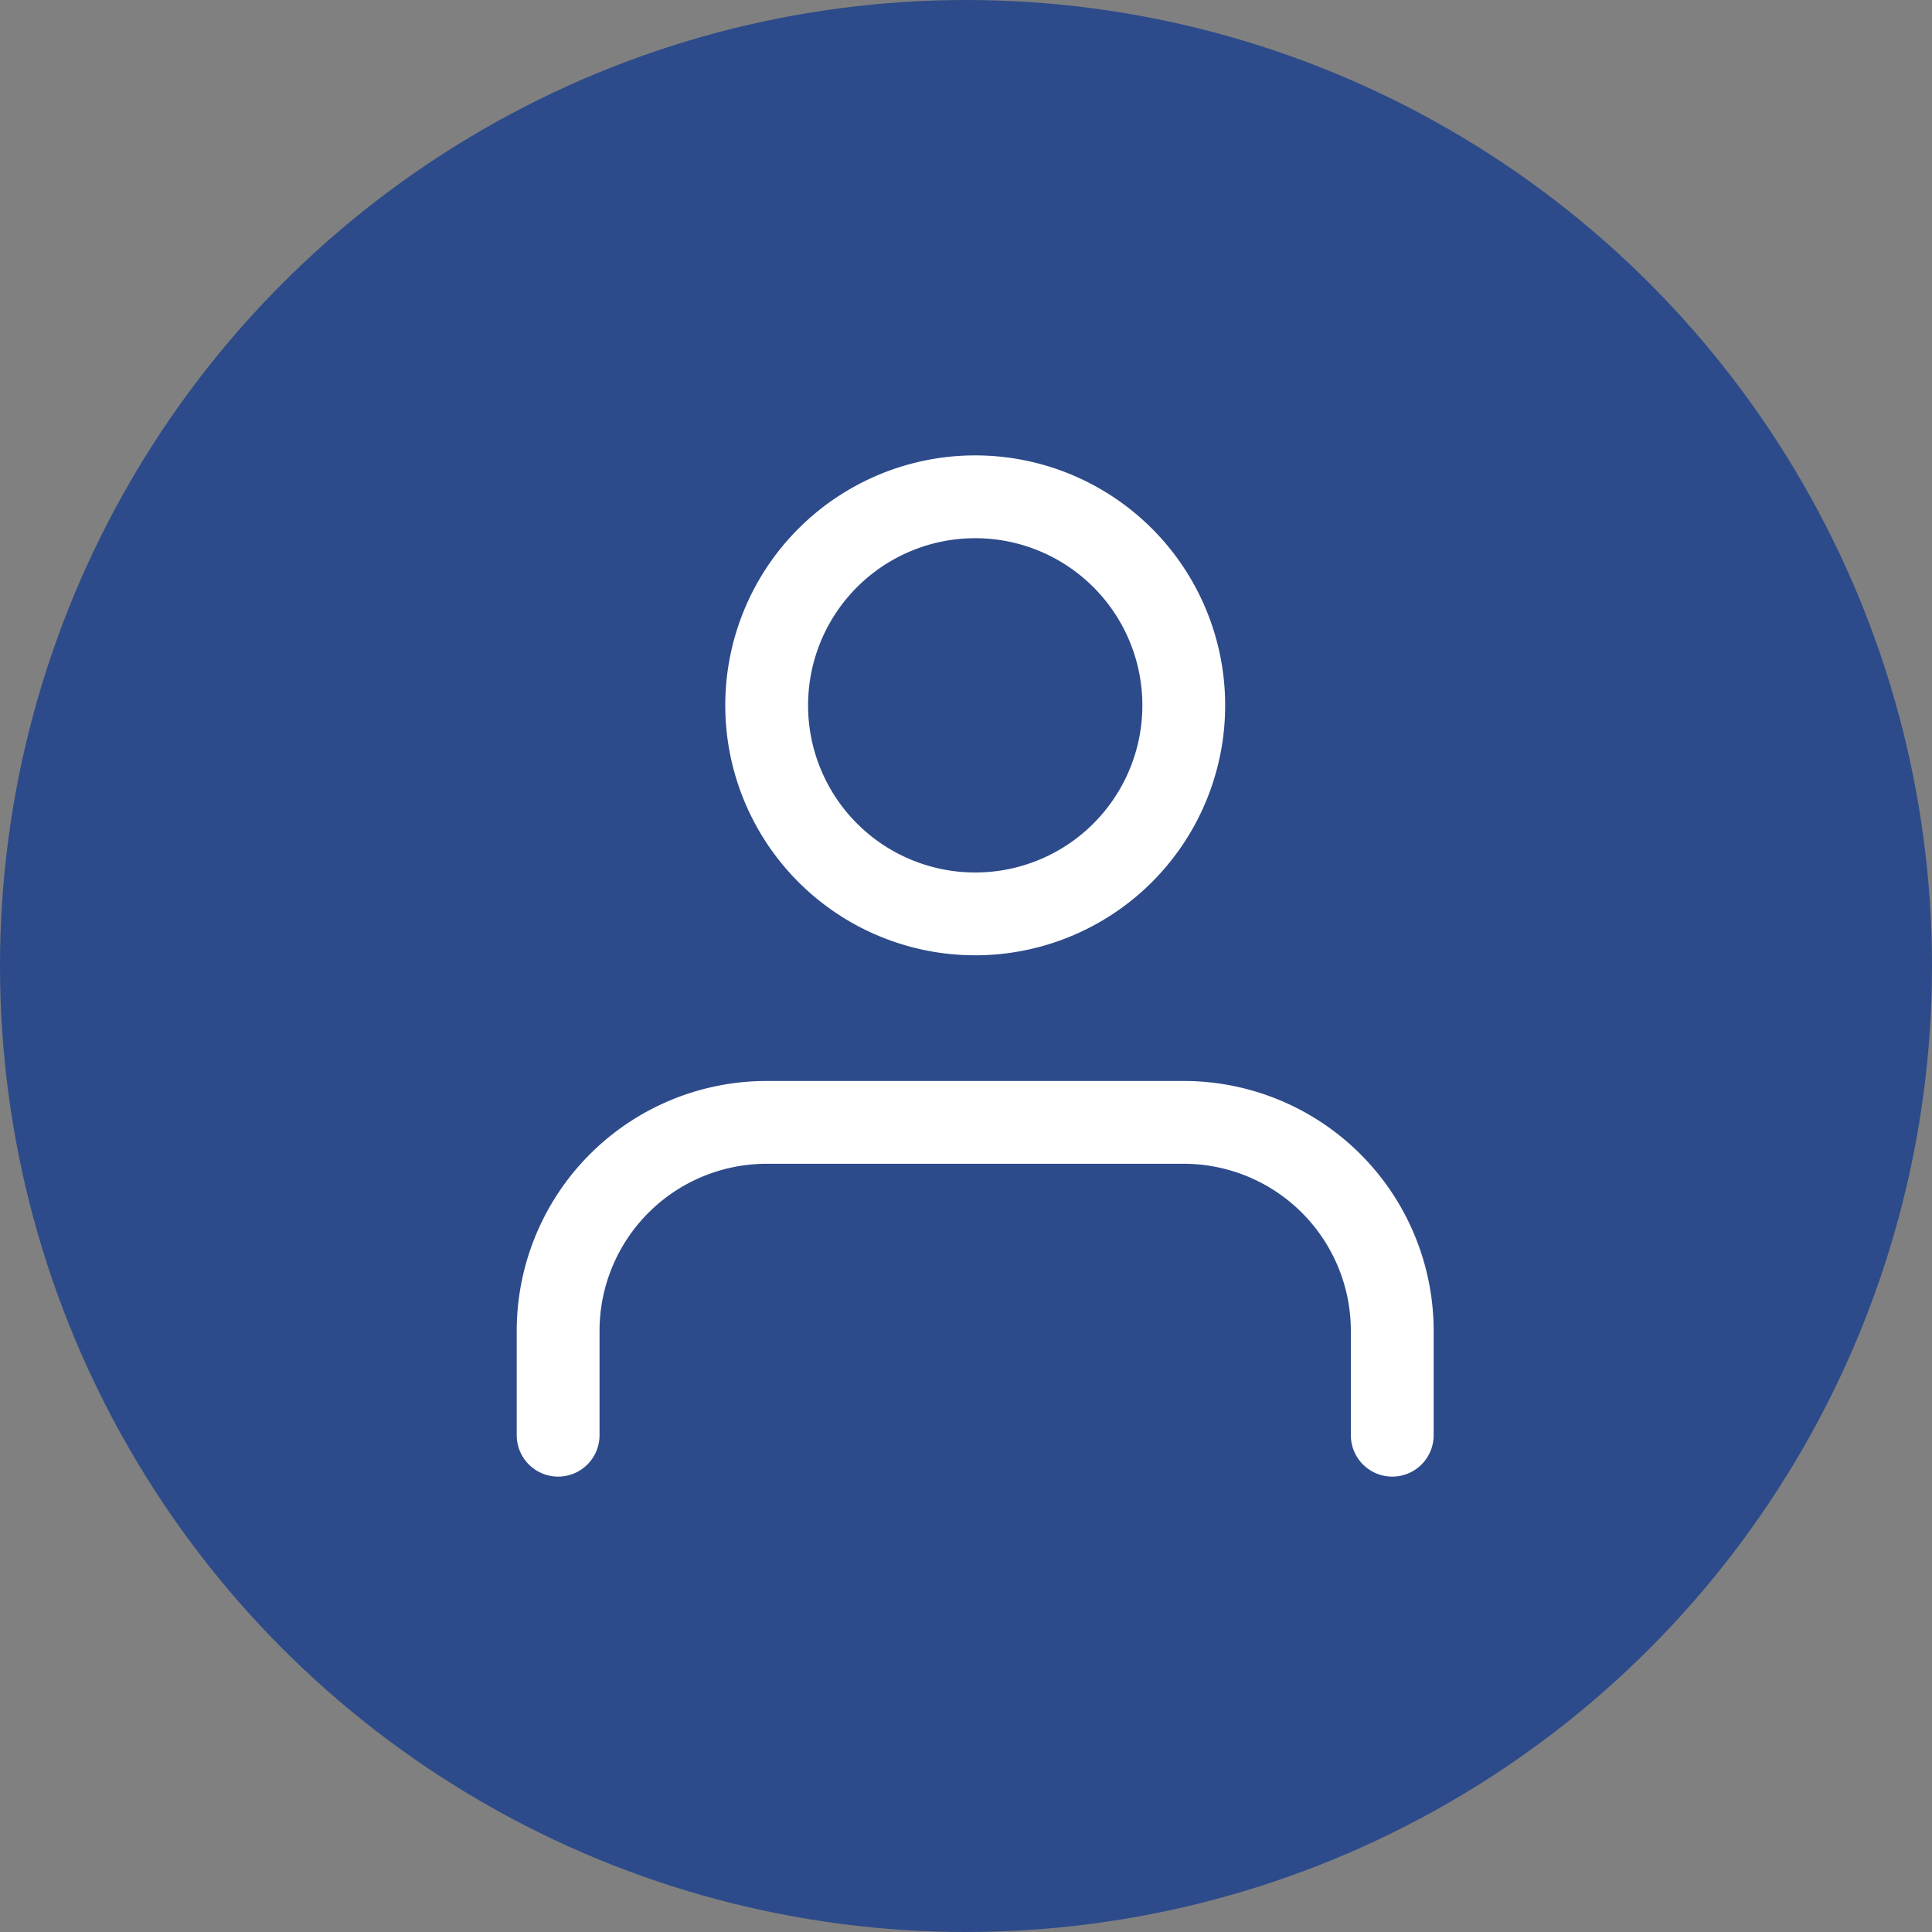
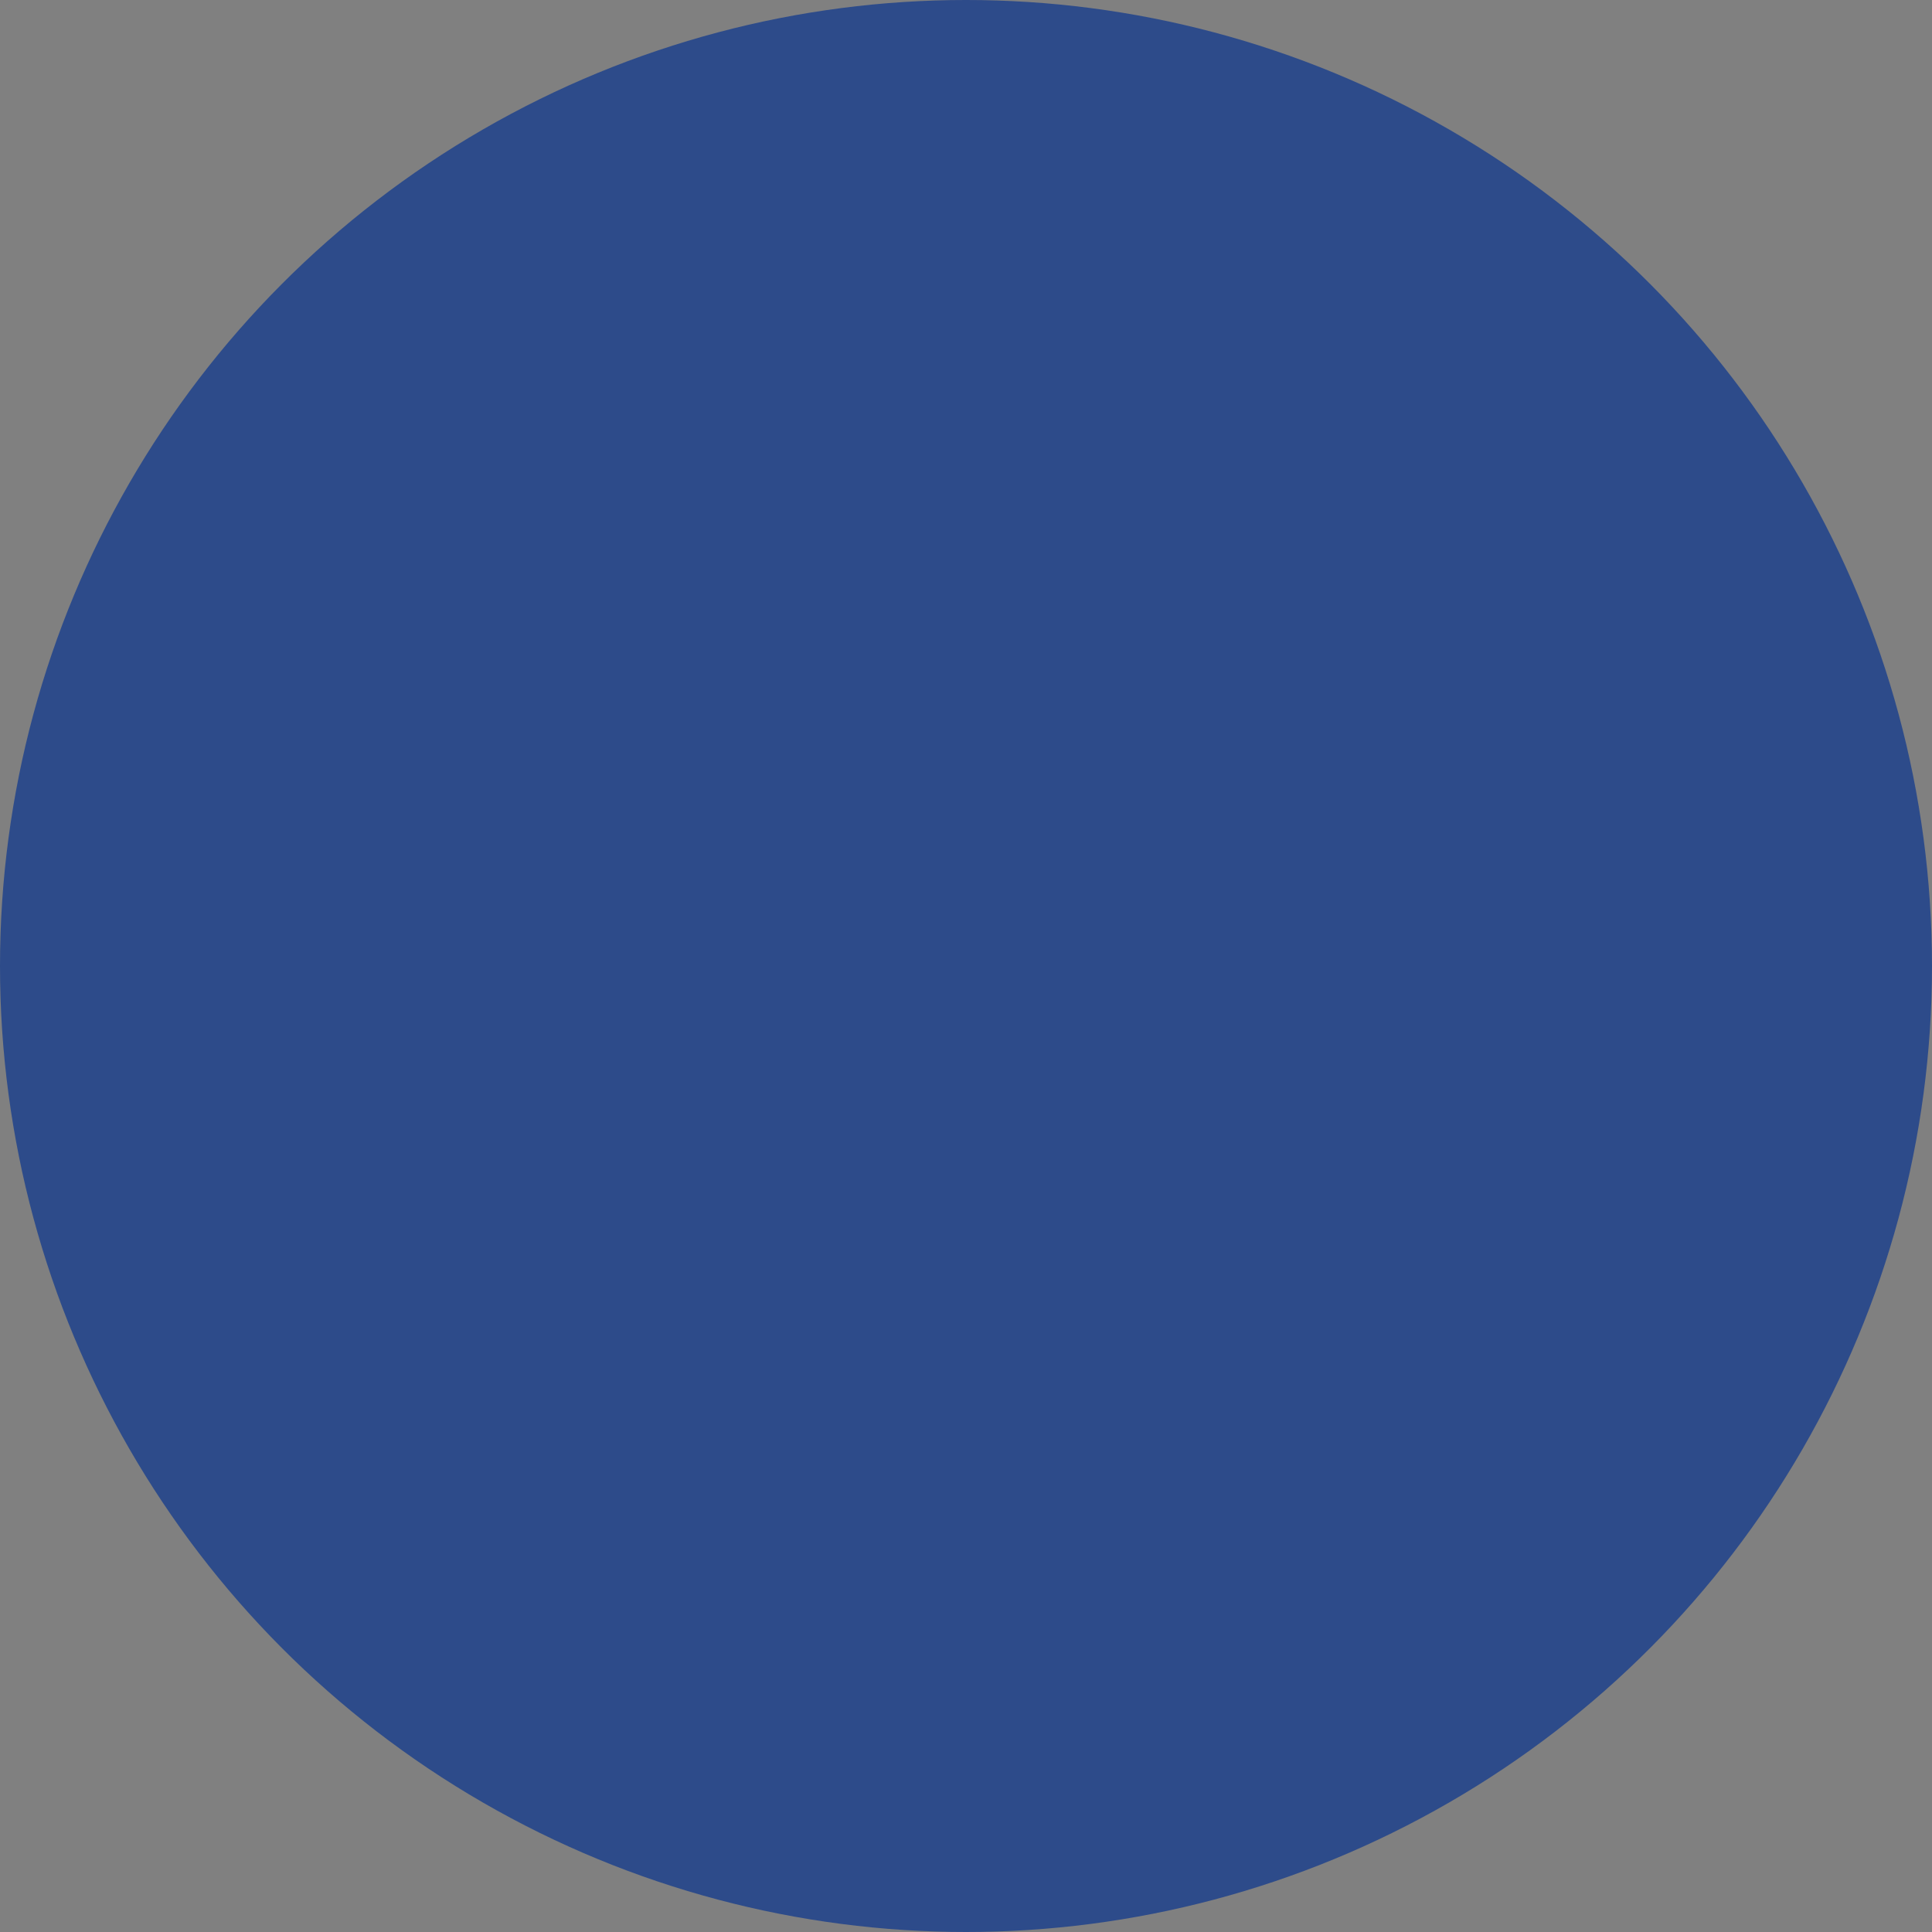
<svg xmlns="http://www.w3.org/2000/svg" width="35" height="35" viewBox="0 0 35 35">
  <rect x="0" y="0" width="35" height="35" fill="#808080" stroke="none" />
  <g id="Group_609" data-name="Group 609" transform="translate(-1503.425 -57)">
    <circle id="Ellipse_63" data-name="Ellipse 63" cx="17.5" cy="17.5" r="17.5" transform="translate(1503.425 57)" fill="#2d4b8a" />
    <g id="Icon_feather-user" data-name="Icon feather-user" transform="translate(1507.536 61.5)">
-       <path id="Path_1352" data-name="Path 1352" d="M21.111,28.167V26.278A3.778,3.778,0,0,0,17.333,22.5H9.778A3.778,3.778,0,0,0,6,26.278v1.889" transform="translate(0 -6.667)" fill="none" stroke="#fff" stroke-linecap="round" stroke-linejoin="round" stroke-width="1.5" />
-       <path id="Path_1353" data-name="Path 1353" d="M19.556,8.278A3.778,3.778,0,1,1,15.778,4.5a3.778,3.778,0,0,1,3.778,3.778Z" transform="translate(-2.222 0)" fill="none" stroke="#fff" stroke-linecap="round" stroke-linejoin="round" stroke-width="1.5" />
-     </g>
+       </g>
  </g>
</svg>